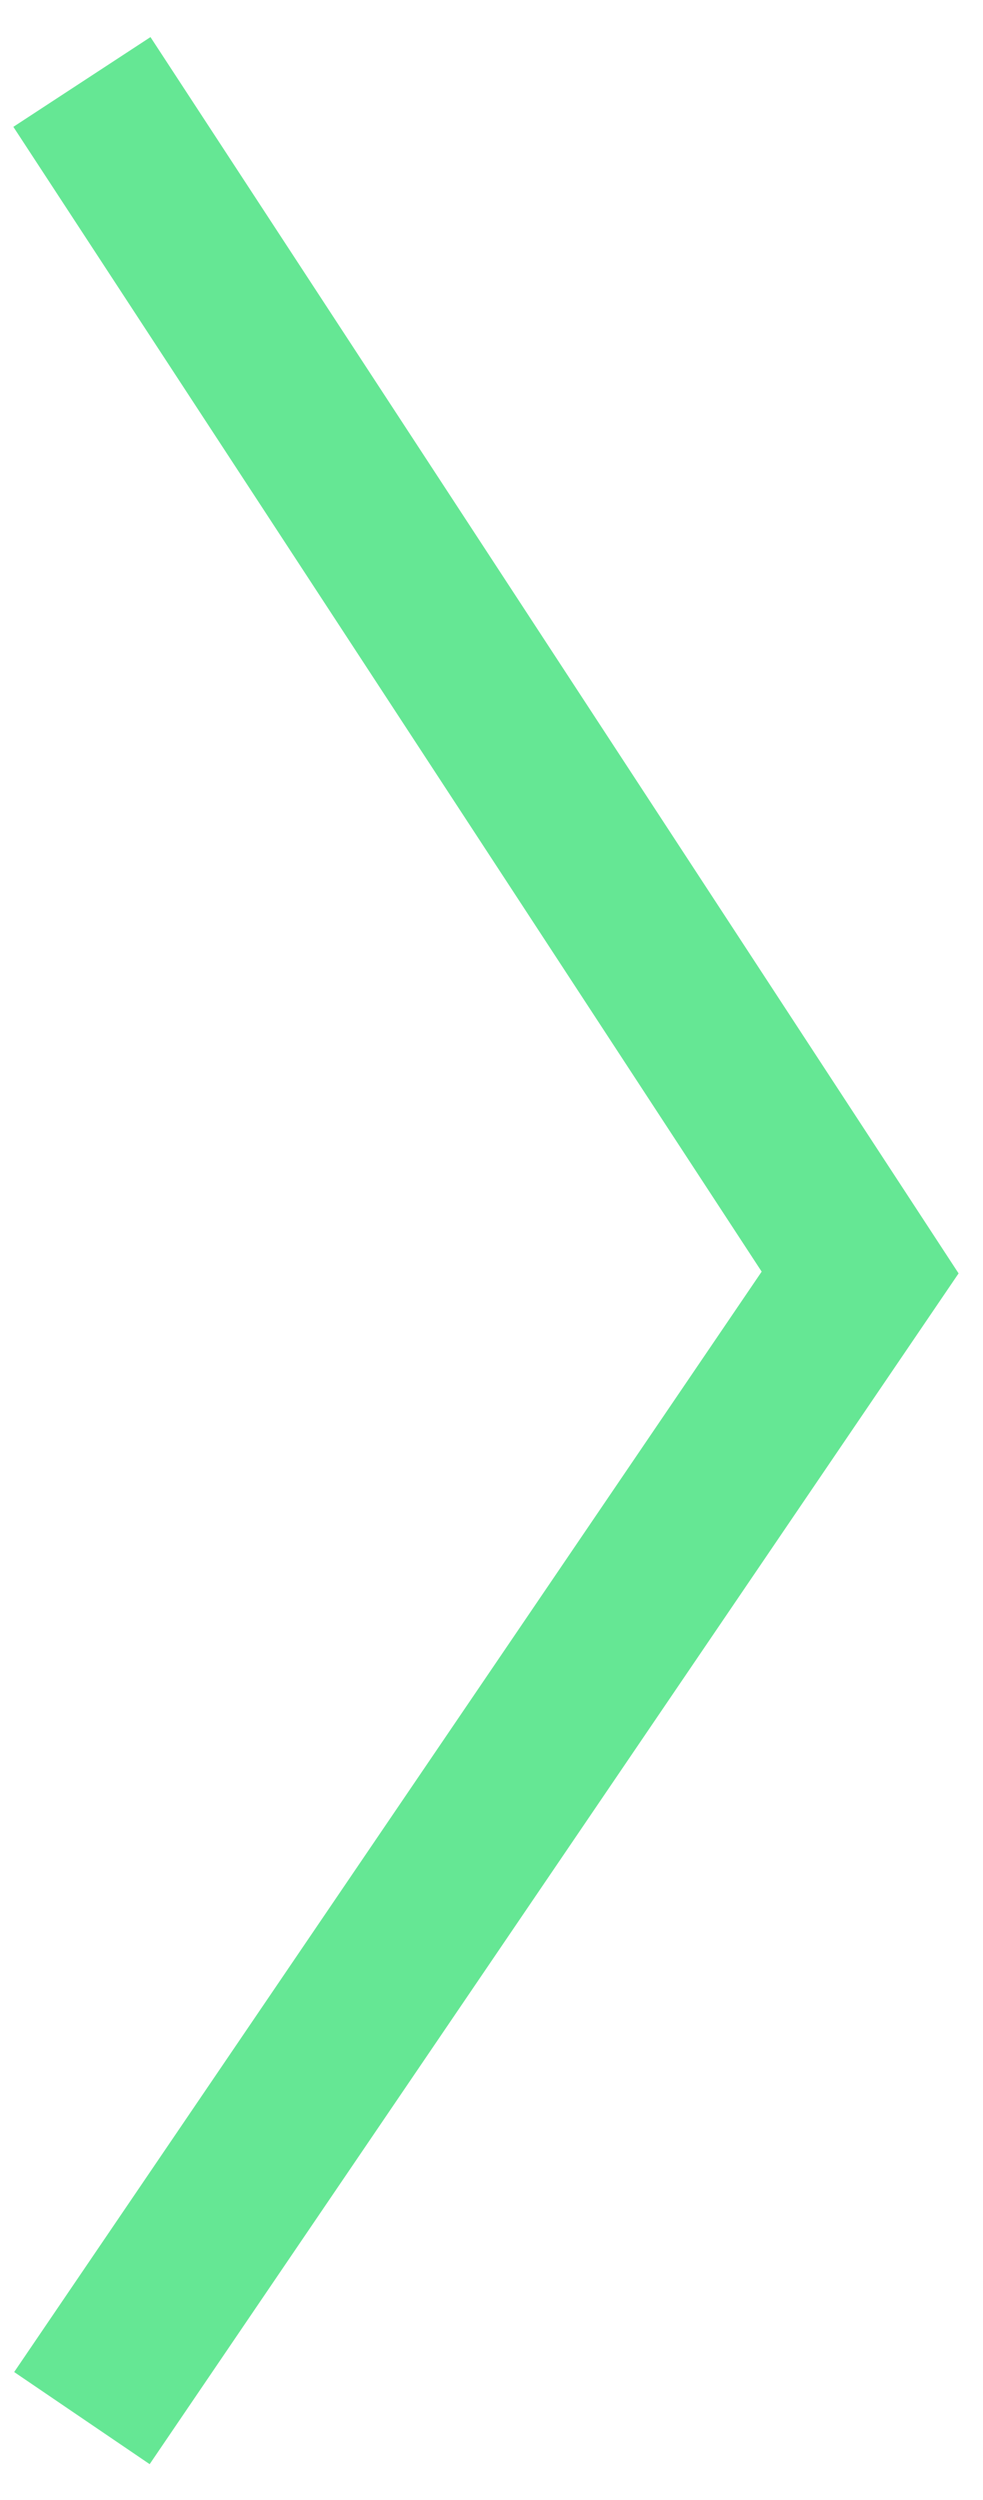
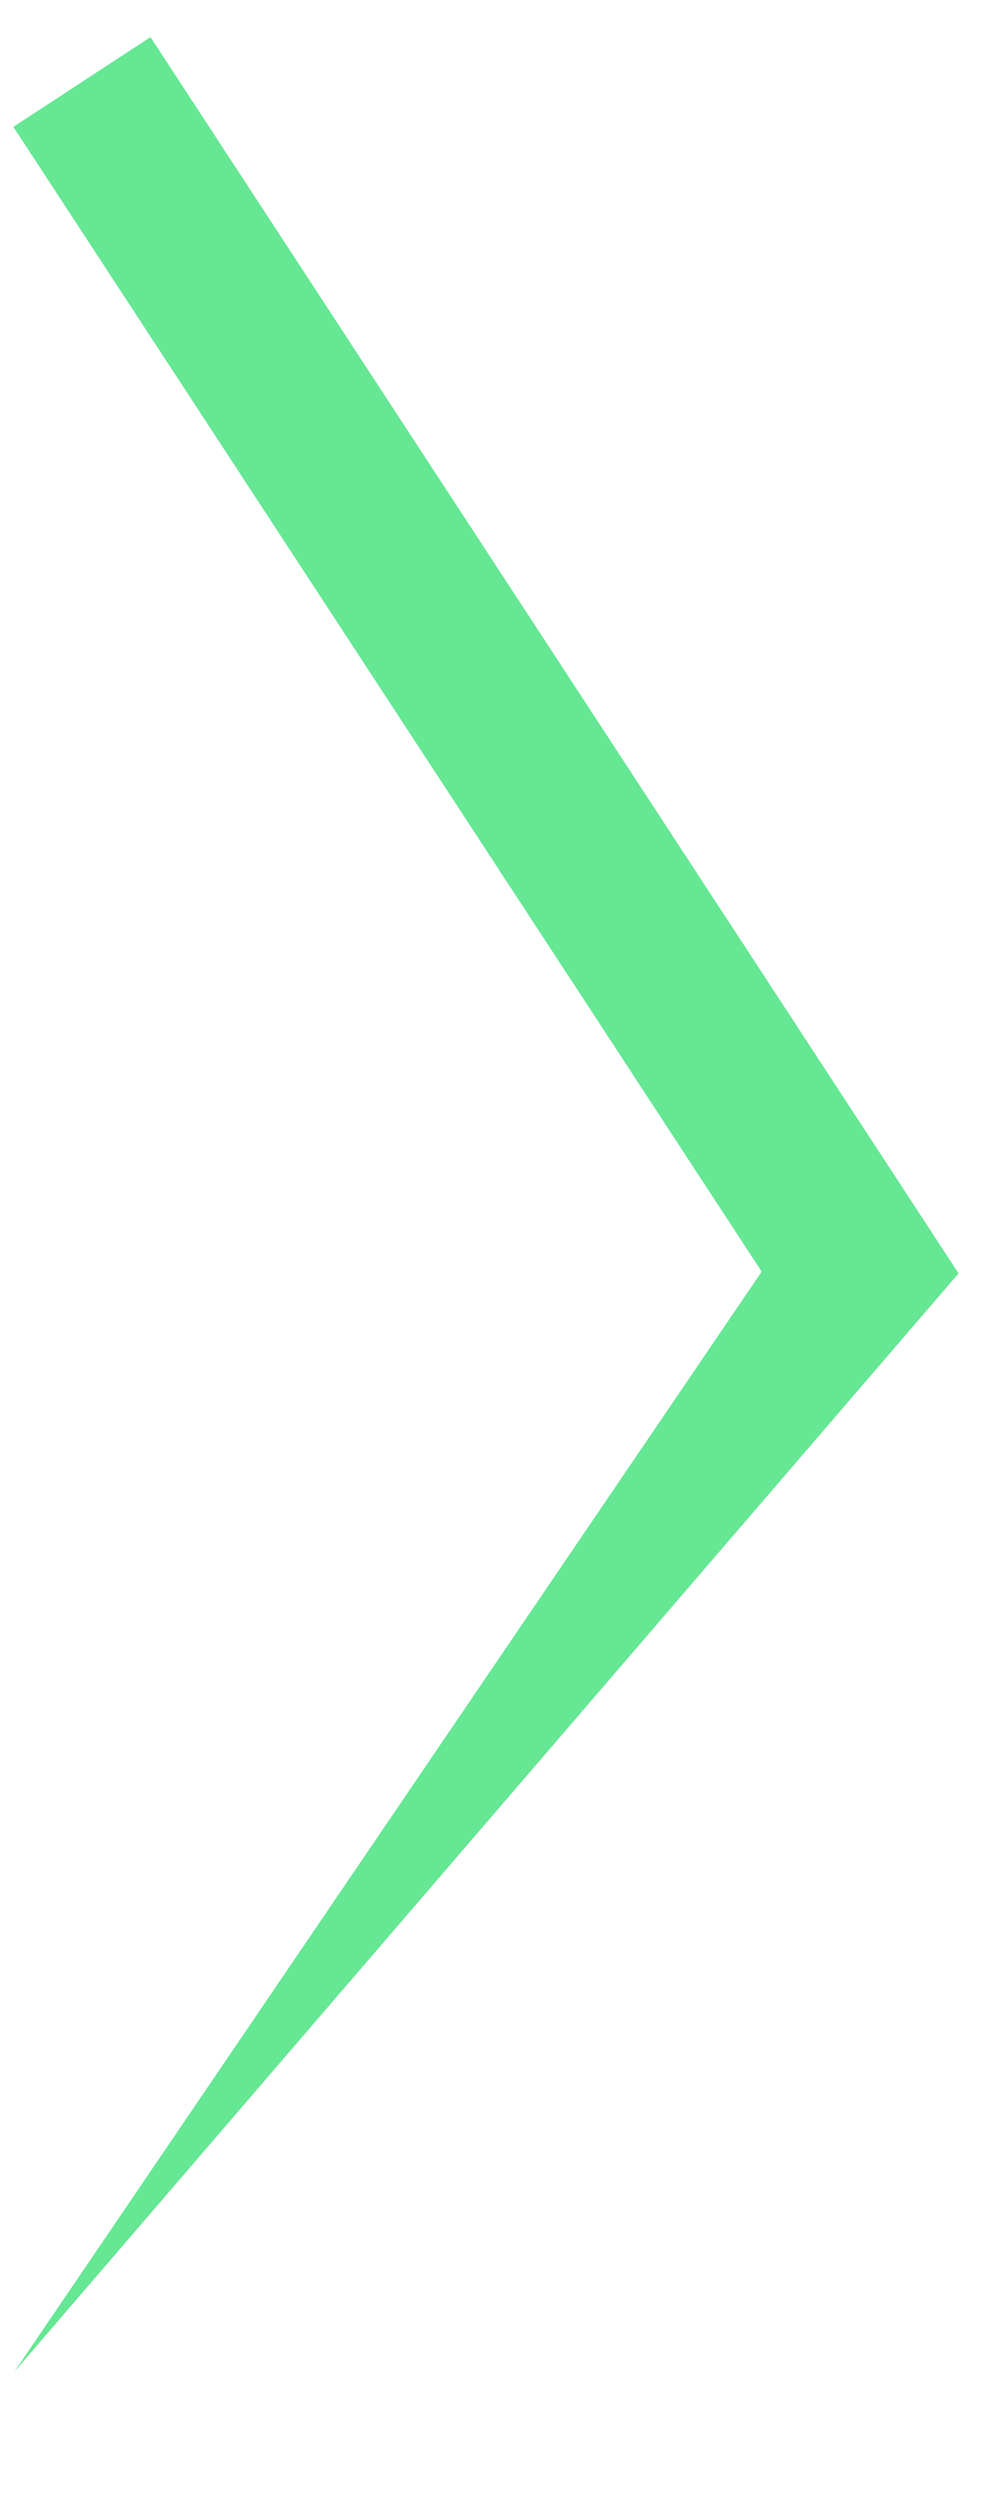
<svg xmlns="http://www.w3.org/2000/svg" width="24" height="61" viewBox="0 0 24 61" fill="none">
-   <path fill-rule="evenodd" clip-rule="evenodd" d="M18.596 31.027L0.326 3.095L3.674 0.905L23.404 31.07L3.654 60.124L0.346 57.876L18.596 31.027Z" fill="#65E794" />
+   <path fill-rule="evenodd" clip-rule="evenodd" d="M18.596 31.027L0.326 3.095L3.674 0.905L23.404 31.07L0.346 57.876L18.596 31.027Z" fill="#65E794" />
</svg>